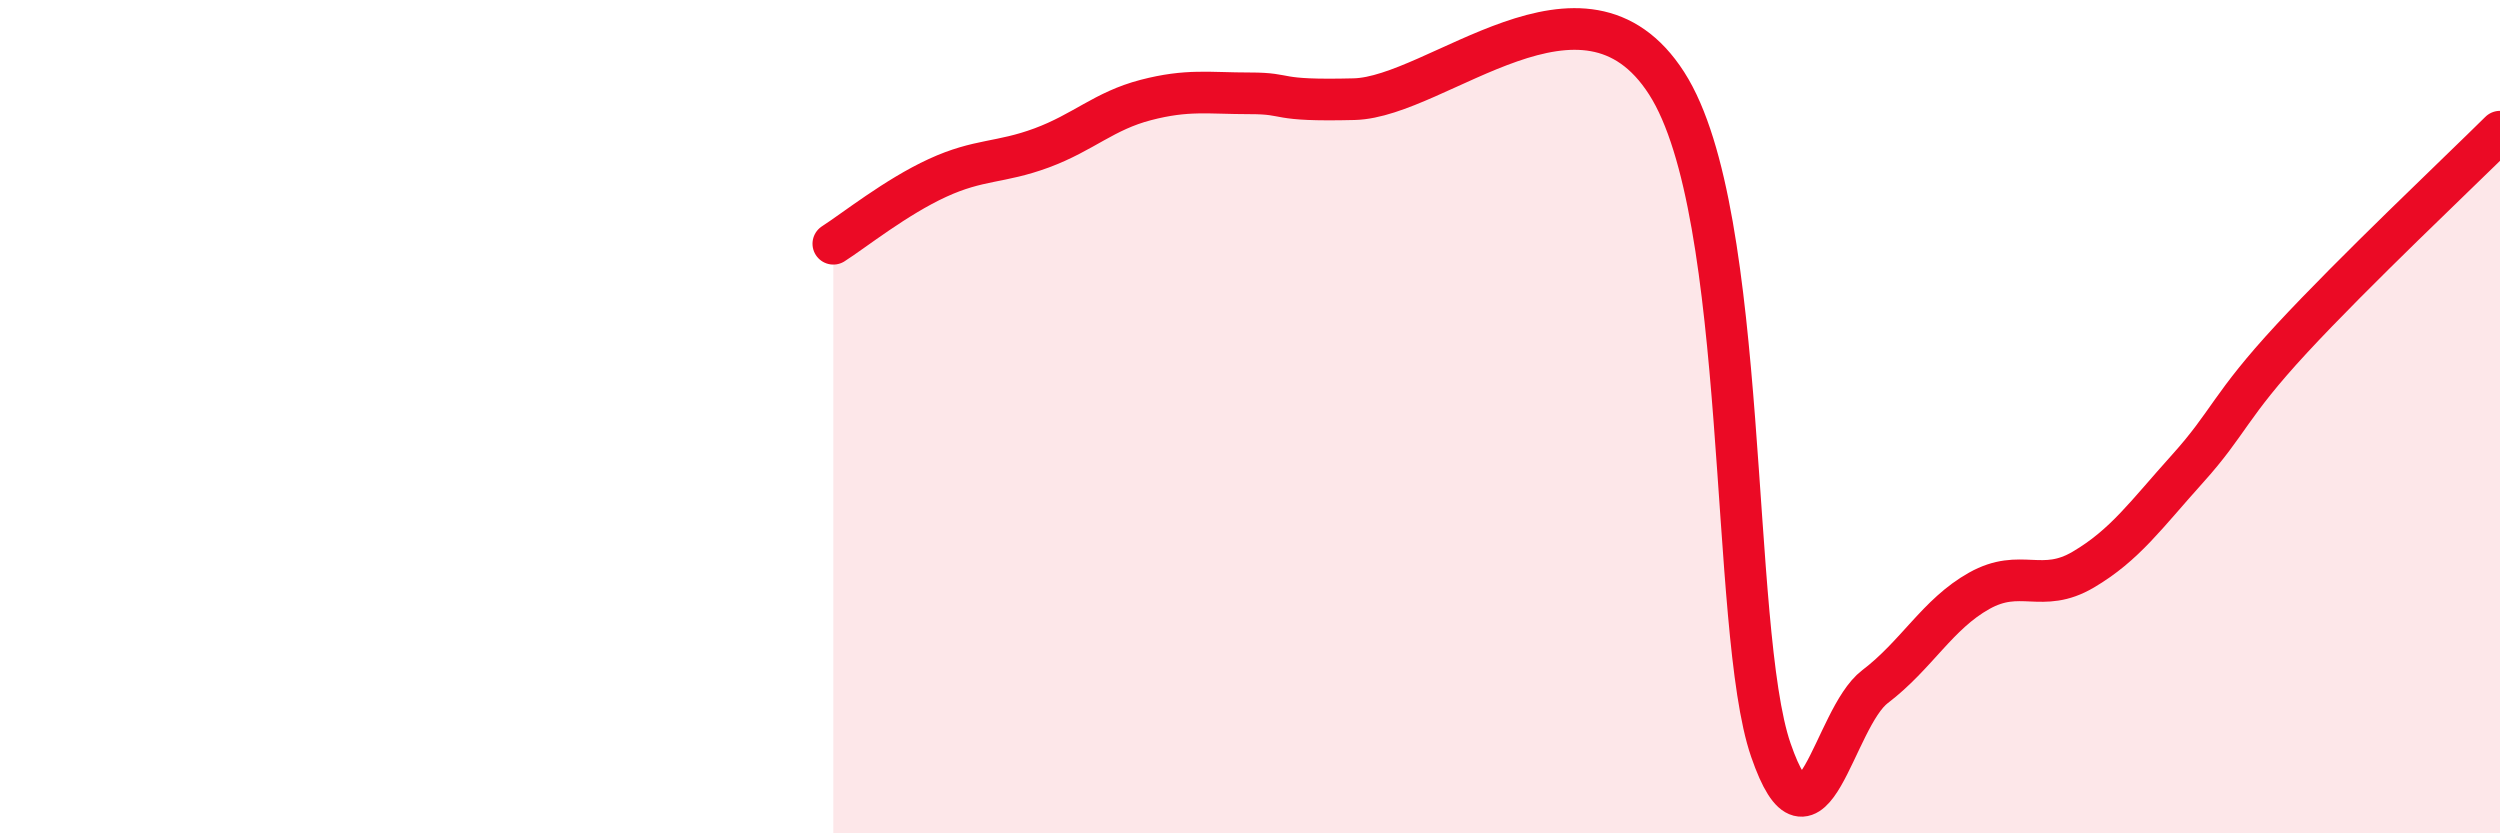
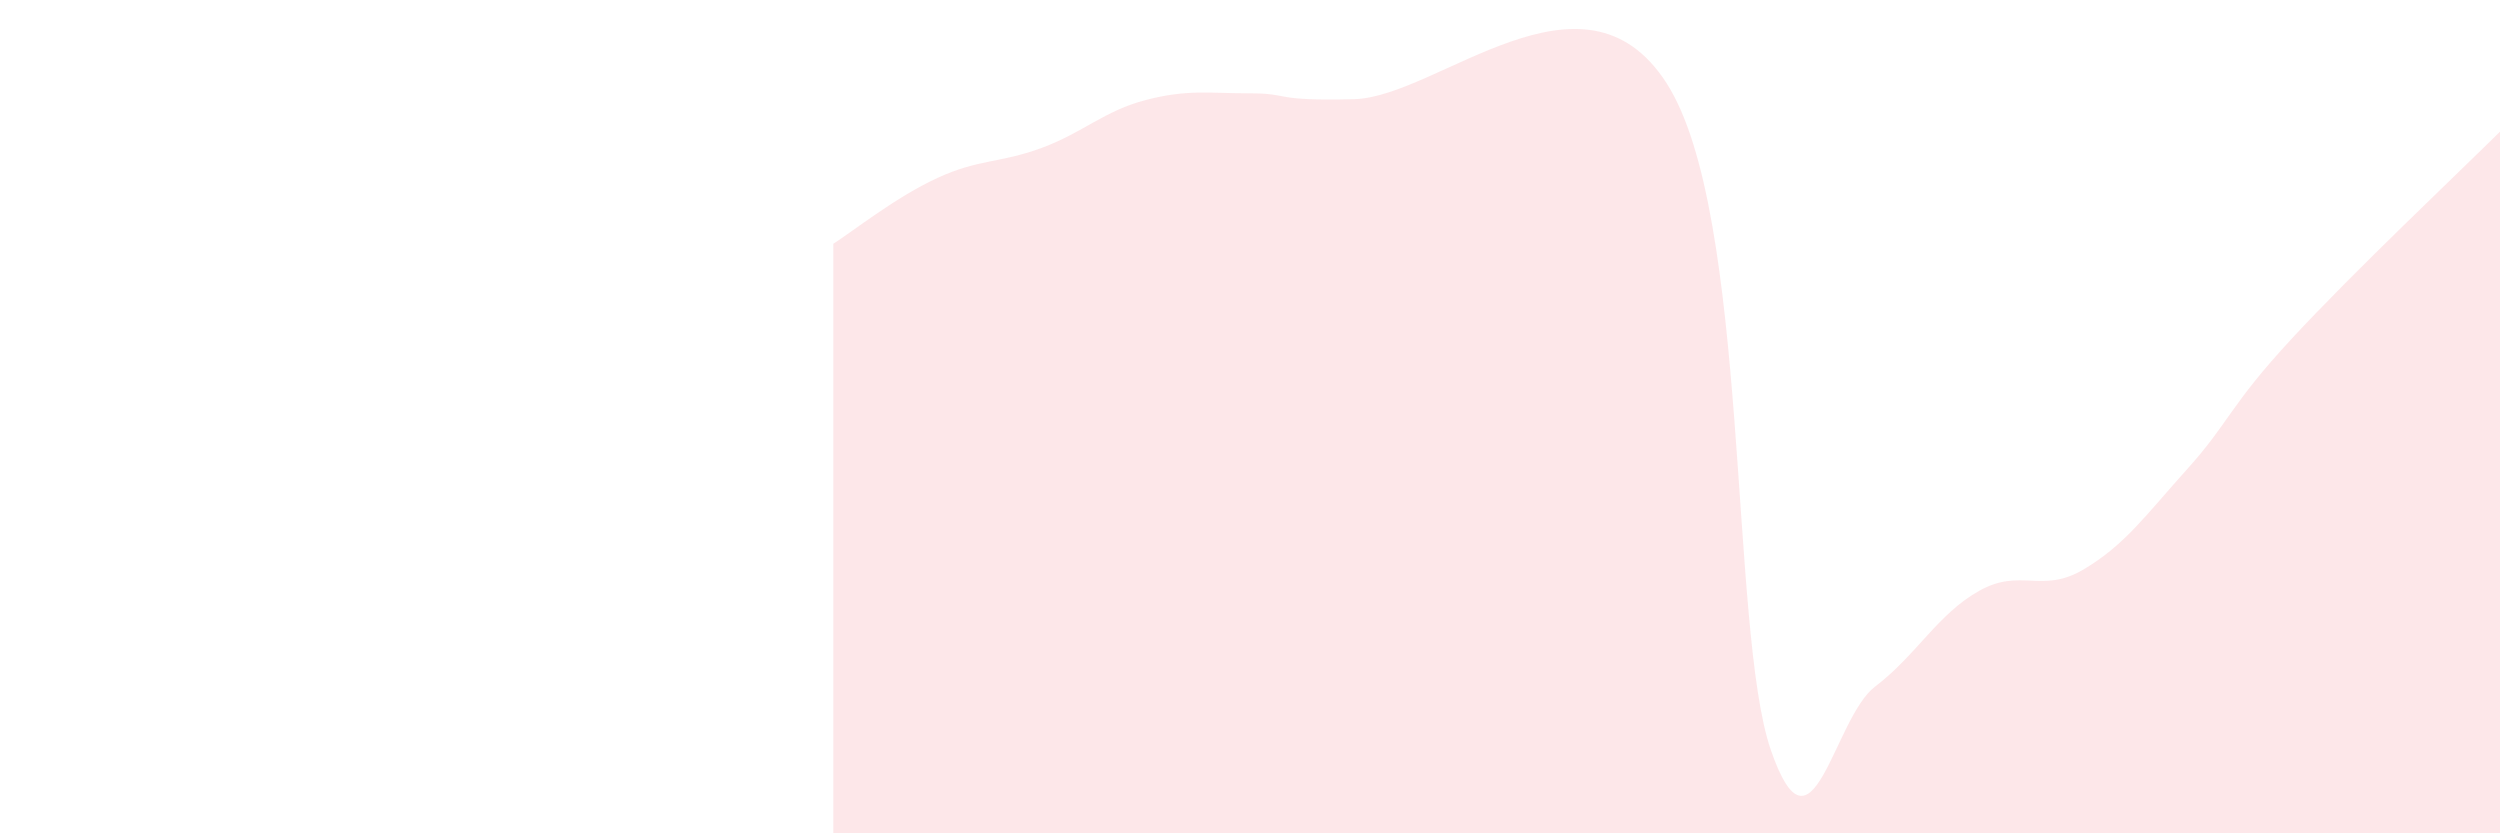
<svg xmlns="http://www.w3.org/2000/svg" width="60" height="20" viewBox="0 0 60 20">
-   <path d="M 20,5.85 C 20.5,5.53 21.5,4.73 22.5,4.27 C 23.5,3.81 24,3.92 25,3.55 C 26,3.18 26.5,2.66 27.5,2.4 C 28.5,2.14 29,2.24 30,2.24 C 31,2.24 30.5,2.43 32.5,2.38 C 34.5,2.33 38,-1.12 40,2 C 42,5.12 41.5,15.1 42.5,18 C 43.5,20.9 44,17.24 45,16.48 C 46,15.72 46.5,14.74 47.5,14.18 C 48.5,13.62 49,14.26 50,13.67 C 51,13.08 51.5,12.36 52.5,11.25 C 53.5,10.14 53.5,9.75 55,8.13 C 56.5,6.51 59,4.15 60,3.16L60 20L20 20Z" fill="#EB0A25" opacity="0.1" stroke-linecap="round" stroke-linejoin="round" />
-   <path d="M 20,5.85 C 20.5,5.53 21.5,4.73 22.5,4.27 C 23.5,3.81 24,3.92 25,3.55 C 26,3.18 26.5,2.66 27.5,2.4 C 28.5,2.14 29,2.24 30,2.24 C 31,2.24 30.5,2.43 32.5,2.38 C 34.5,2.33 38,-1.12 40,2 C 42,5.12 41.5,15.1 42.5,18 C 43.5,20.9 44,17.24 45,16.48 C 46,15.72 46.5,14.74 47.5,14.18 C 48.5,13.62 49,14.26 50,13.67 C 51,13.08 51.5,12.36 52.5,11.25 C 53.5,10.14 53.5,9.75 55,8.13 C 56.5,6.51 59,4.15 60,3.16" stroke="#EB0A25" stroke-width="1" fill="none" stroke-linecap="round" stroke-linejoin="round" />
+   <path d="M 20,5.85 C 20.5,5.53 21.5,4.73 22.5,4.27 C 23.5,3.81 24,3.92 25,3.55 C 26,3.18 26.5,2.66 27.5,2.4 C 28.5,2.14 29,2.24 30,2.24 C 31,2.24 30.5,2.43 32.5,2.38 C 34.5,2.33 38,-1.12 40,2 C 42,5.12 41.5,15.1 42.5,18 C 43.5,20.9 44,17.24 45,16.48 C 46,15.72 46.5,14.74 47.5,14.18 C 48.5,13.62 49,14.26 50,13.67 C 51,13.08 51.5,12.36 52.5,11.25 C 53.5,10.14 53.5,9.75 55,8.13 C 56.5,6.51 59,4.15 60,3.16L60 20L20 20" fill="#EB0A25" opacity="0.1" stroke-linecap="round" stroke-linejoin="round" />
</svg>